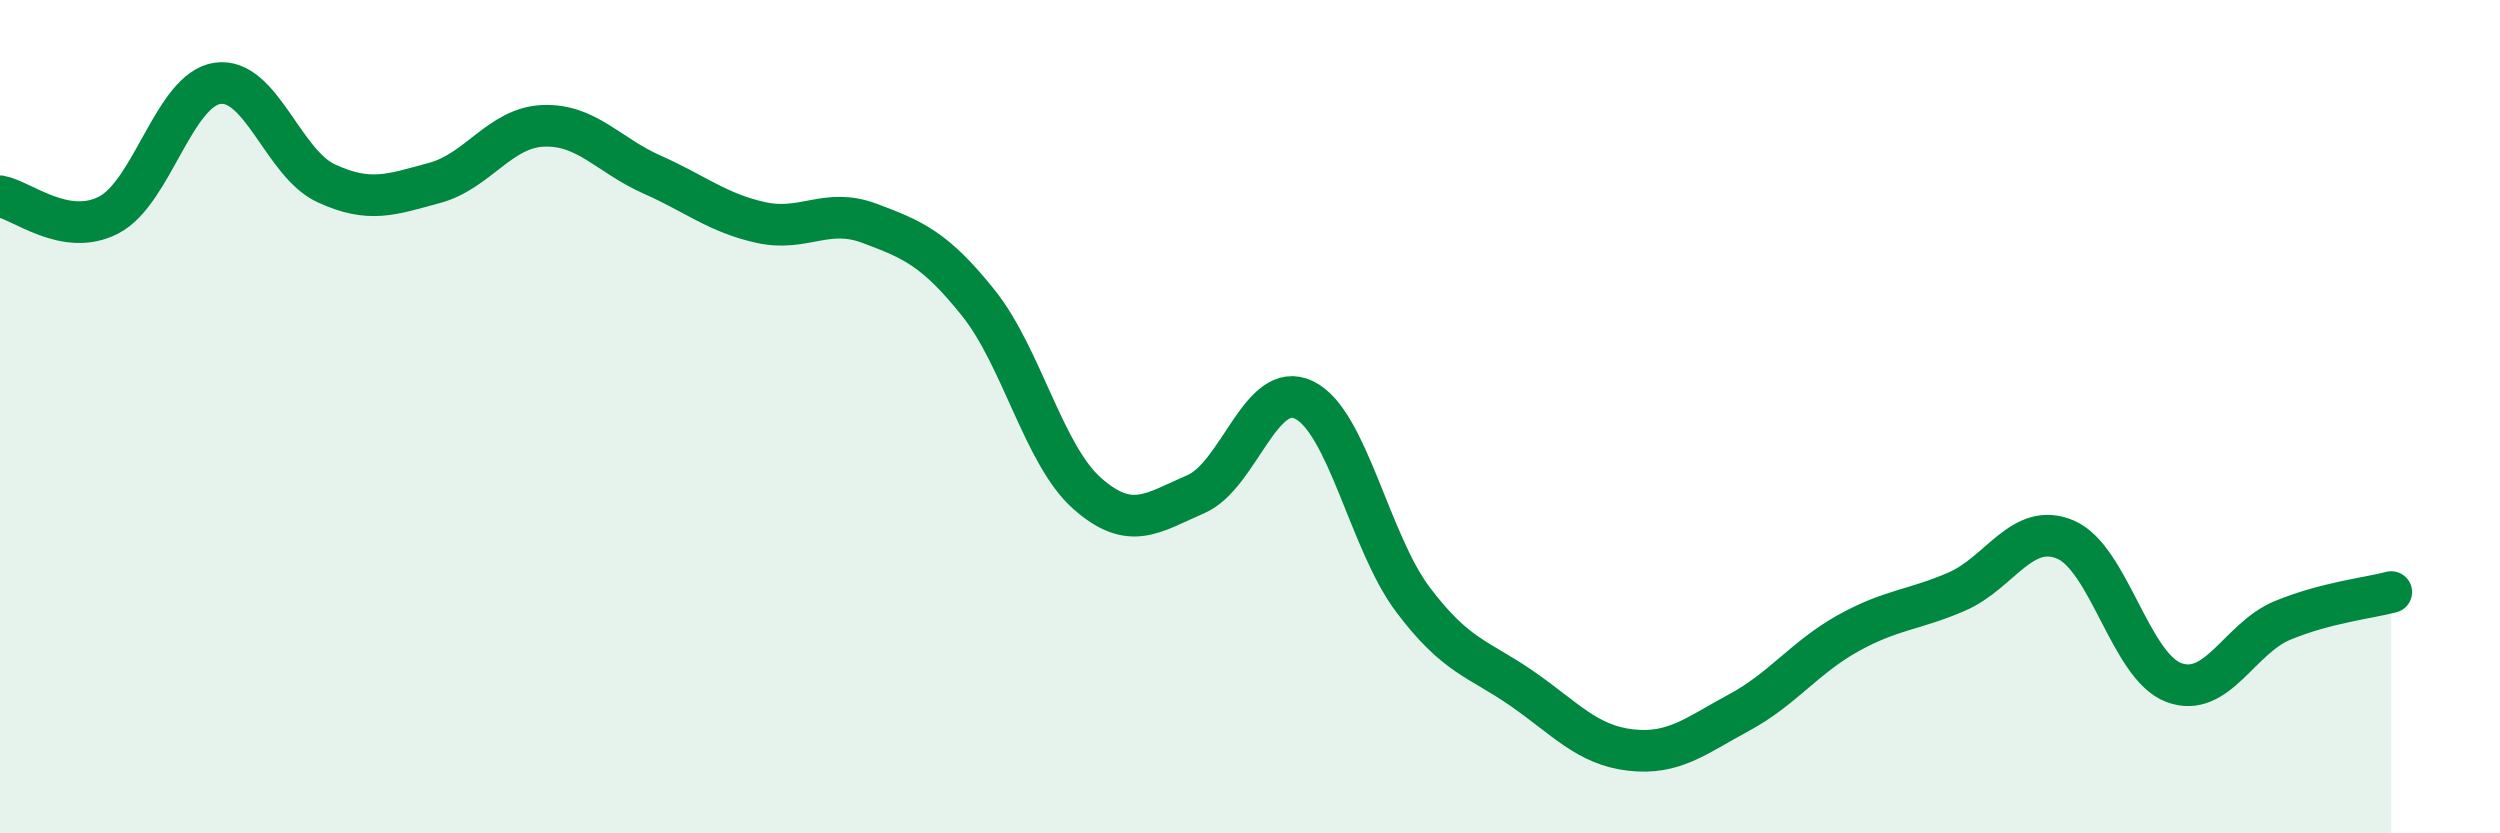
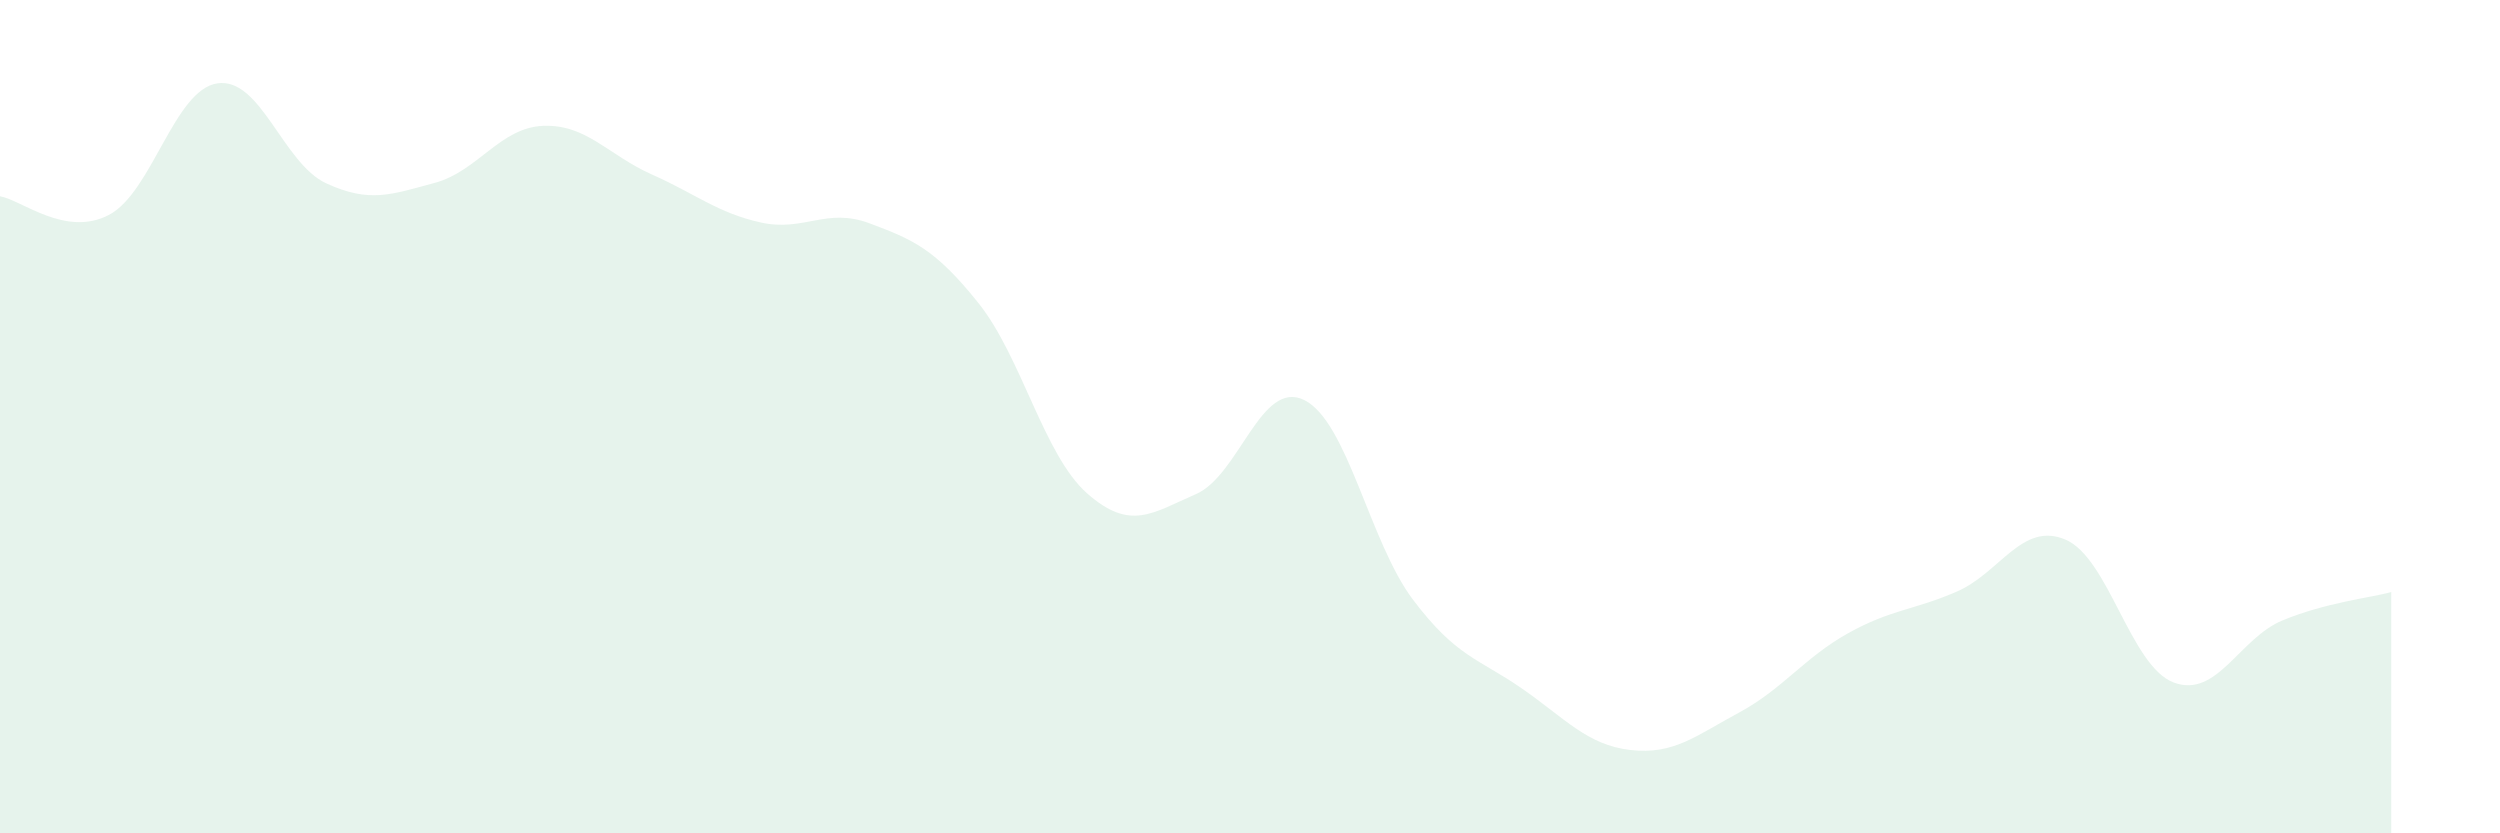
<svg xmlns="http://www.w3.org/2000/svg" width="60" height="20" viewBox="0 0 60 20">
-   <path d="M 0,4.71 C 0.52,4.8 1.57,5.7 2.61,5.16 C 3.65,4.62 4.18,2.15 5.22,2 C 6.26,1.85 6.79,3.92 7.83,4.4 C 8.87,4.88 9.39,4.67 10.43,4.39 C 11.47,4.11 12,3.06 13.04,3.02 C 14.08,2.98 14.61,3.73 15.65,4.19 C 16.69,4.65 17.22,5.11 18.26,5.34 C 19.3,5.57 19.83,4.97 20.87,5.36 C 21.91,5.75 22.44,5.97 23.48,7.27 C 24.52,8.57 25.05,10.92 26.09,11.84 C 27.13,12.76 27.66,12.31 28.7,11.86 C 29.74,11.41 30.26,9.09 31.3,9.6 C 32.34,10.11 32.87,13.01 33.91,14.39 C 34.95,15.77 35.48,15.8 36.52,16.52 C 37.56,17.24 38.09,17.88 39.13,18 C 40.17,18.12 40.7,17.66 41.74,17.1 C 42.78,16.54 43.31,15.78 44.35,15.2 C 45.39,14.62 45.92,14.65 46.96,14.2 C 48,13.75 48.53,12.51 49.57,12.95 C 50.61,13.39 51.13,15.99 52.17,16.38 C 53.21,16.77 53.74,15.32 54.78,14.89 C 55.82,14.46 56.87,14.35 57.39,14.21L57.39 20L0 20Z" fill="#008740" opacity="0.1" stroke-linecap="round" stroke-linejoin="round" />
-   <path d="M 0,4.71 C 0.52,4.8 1.57,5.7 2.61,5.16 C 3.65,4.62 4.18,2.15 5.22,2 C 6.26,1.85 6.79,3.92 7.83,4.4 C 8.87,4.88 9.39,4.67 10.43,4.39 C 11.47,4.11 12,3.06 13.04,3.02 C 14.08,2.98 14.61,3.73 15.65,4.19 C 16.69,4.65 17.22,5.11 18.26,5.34 C 19.3,5.57 19.83,4.97 20.87,5.36 C 21.91,5.75 22.44,5.97 23.48,7.27 C 24.52,8.57 25.05,10.92 26.09,11.84 C 27.13,12.76 27.66,12.31 28.7,11.86 C 29.74,11.41 30.26,9.09 31.3,9.6 C 32.34,10.11 32.87,13.01 33.91,14.39 C 34.95,15.77 35.48,15.8 36.52,16.52 C 37.56,17.24 38.09,17.88 39.13,18 C 40.17,18.12 40.7,17.66 41.74,17.1 C 42.78,16.54 43.31,15.78 44.35,15.2 C 45.39,14.62 45.92,14.65 46.96,14.2 C 48,13.75 48.53,12.51 49.57,12.95 C 50.61,13.39 51.13,15.99 52.17,16.38 C 53.21,16.77 53.74,15.32 54.78,14.89 C 55.82,14.46 56.87,14.35 57.39,14.21" stroke="#008740" stroke-width="1" fill="none" stroke-linecap="round" stroke-linejoin="round" />
+   <path d="M 0,4.71 C 0.52,4.8 1.57,5.7 2.61,5.16 C 3.65,4.62 4.18,2.15 5.22,2 C 6.26,1.85 6.79,3.92 7.83,4.4 C 8.87,4.88 9.39,4.67 10.43,4.39 C 11.47,4.11 12,3.06 13.04,3.02 C 14.08,2.98 14.61,3.73 15.65,4.19 C 16.69,4.65 17.22,5.11 18.26,5.34 C 19.3,5.57 19.83,4.97 20.87,5.36 C 21.91,5.75 22.44,5.97 23.48,7.27 C 24.52,8.57 25.05,10.92 26.09,11.84 C 27.13,12.76 27.66,12.31 28.7,11.86 C 29.74,11.41 30.26,9.09 31.3,9.6 C 32.34,10.11 32.87,13.01 33.91,14.39 C 34.95,15.77 35.48,15.8 36.52,16.52 C 37.56,17.24 38.09,17.88 39.13,18 C 40.17,18.12 40.7,17.66 41.74,17.1 C 42.78,16.54 43.31,15.78 44.35,15.2 C 45.39,14.62 45.92,14.65 46.96,14.2 C 48,13.75 48.53,12.51 49.57,12.95 C 50.61,13.39 51.13,15.99 52.17,16.38 C 53.21,16.77 53.74,15.32 54.78,14.89 C 55.82,14.46 56.87,14.35 57.39,14.21L57.39 20L0 20" fill="#008740" opacity="0.1" stroke-linecap="round" stroke-linejoin="round" />
</svg>